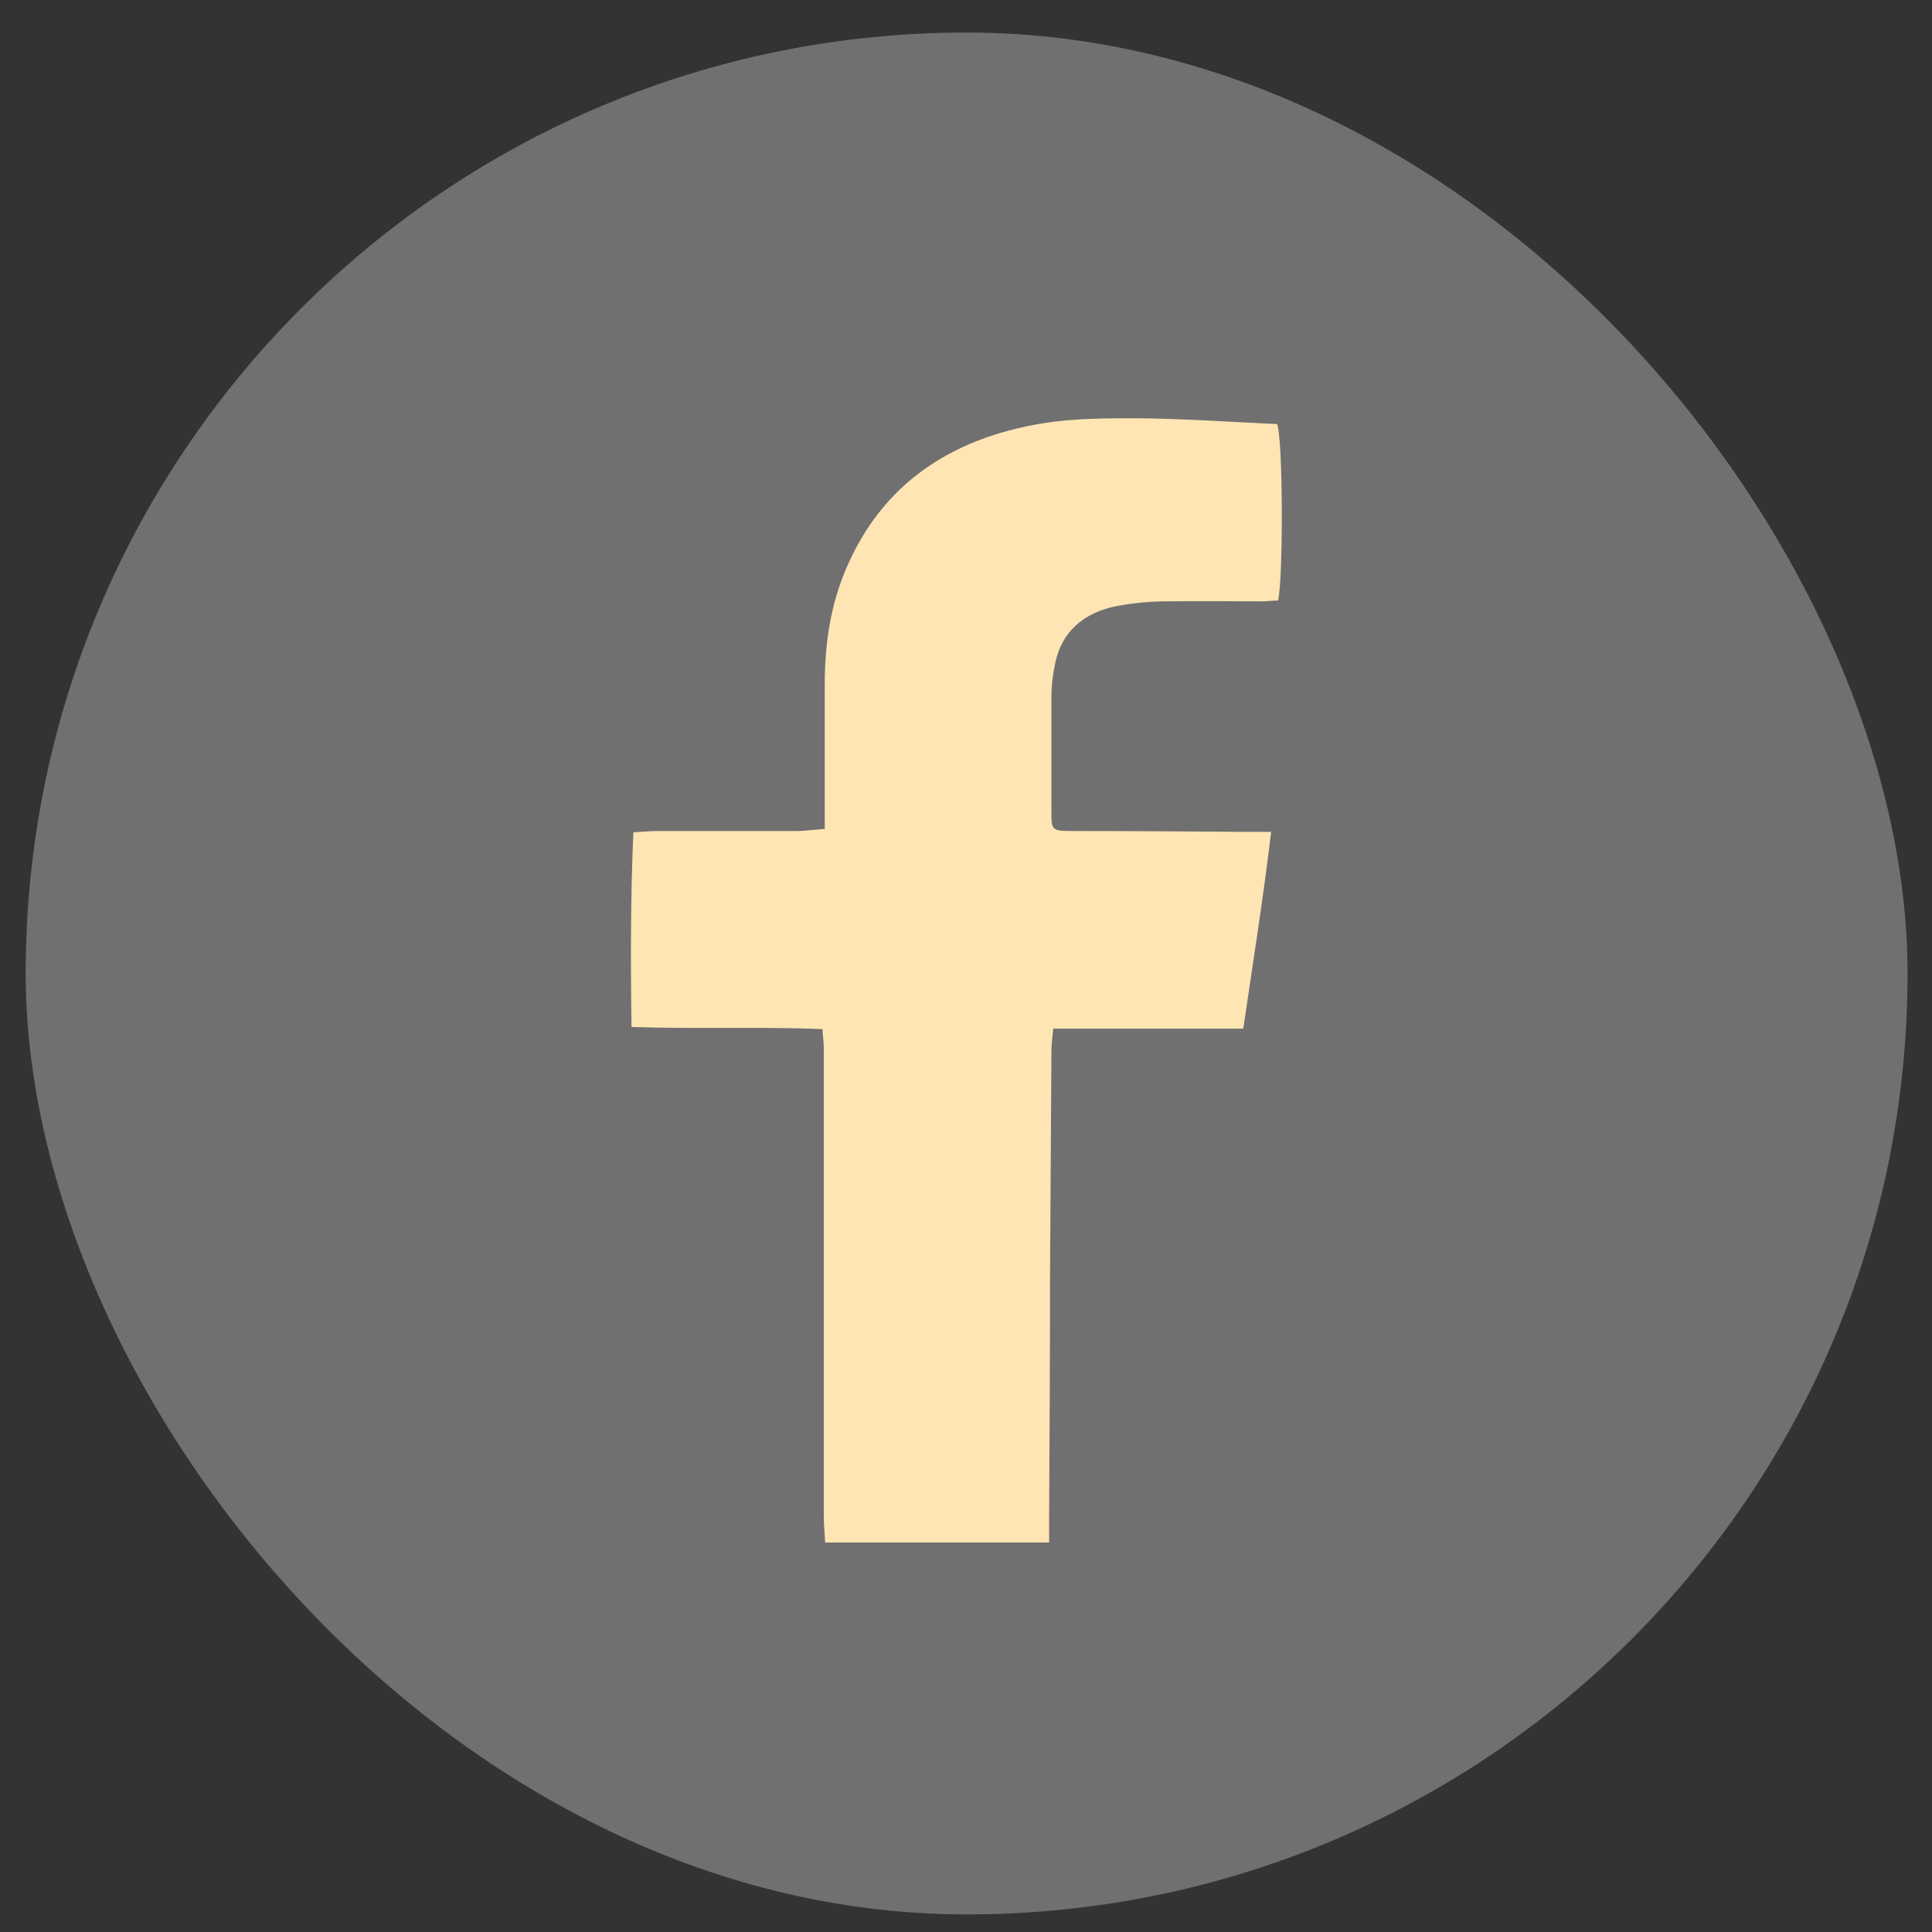
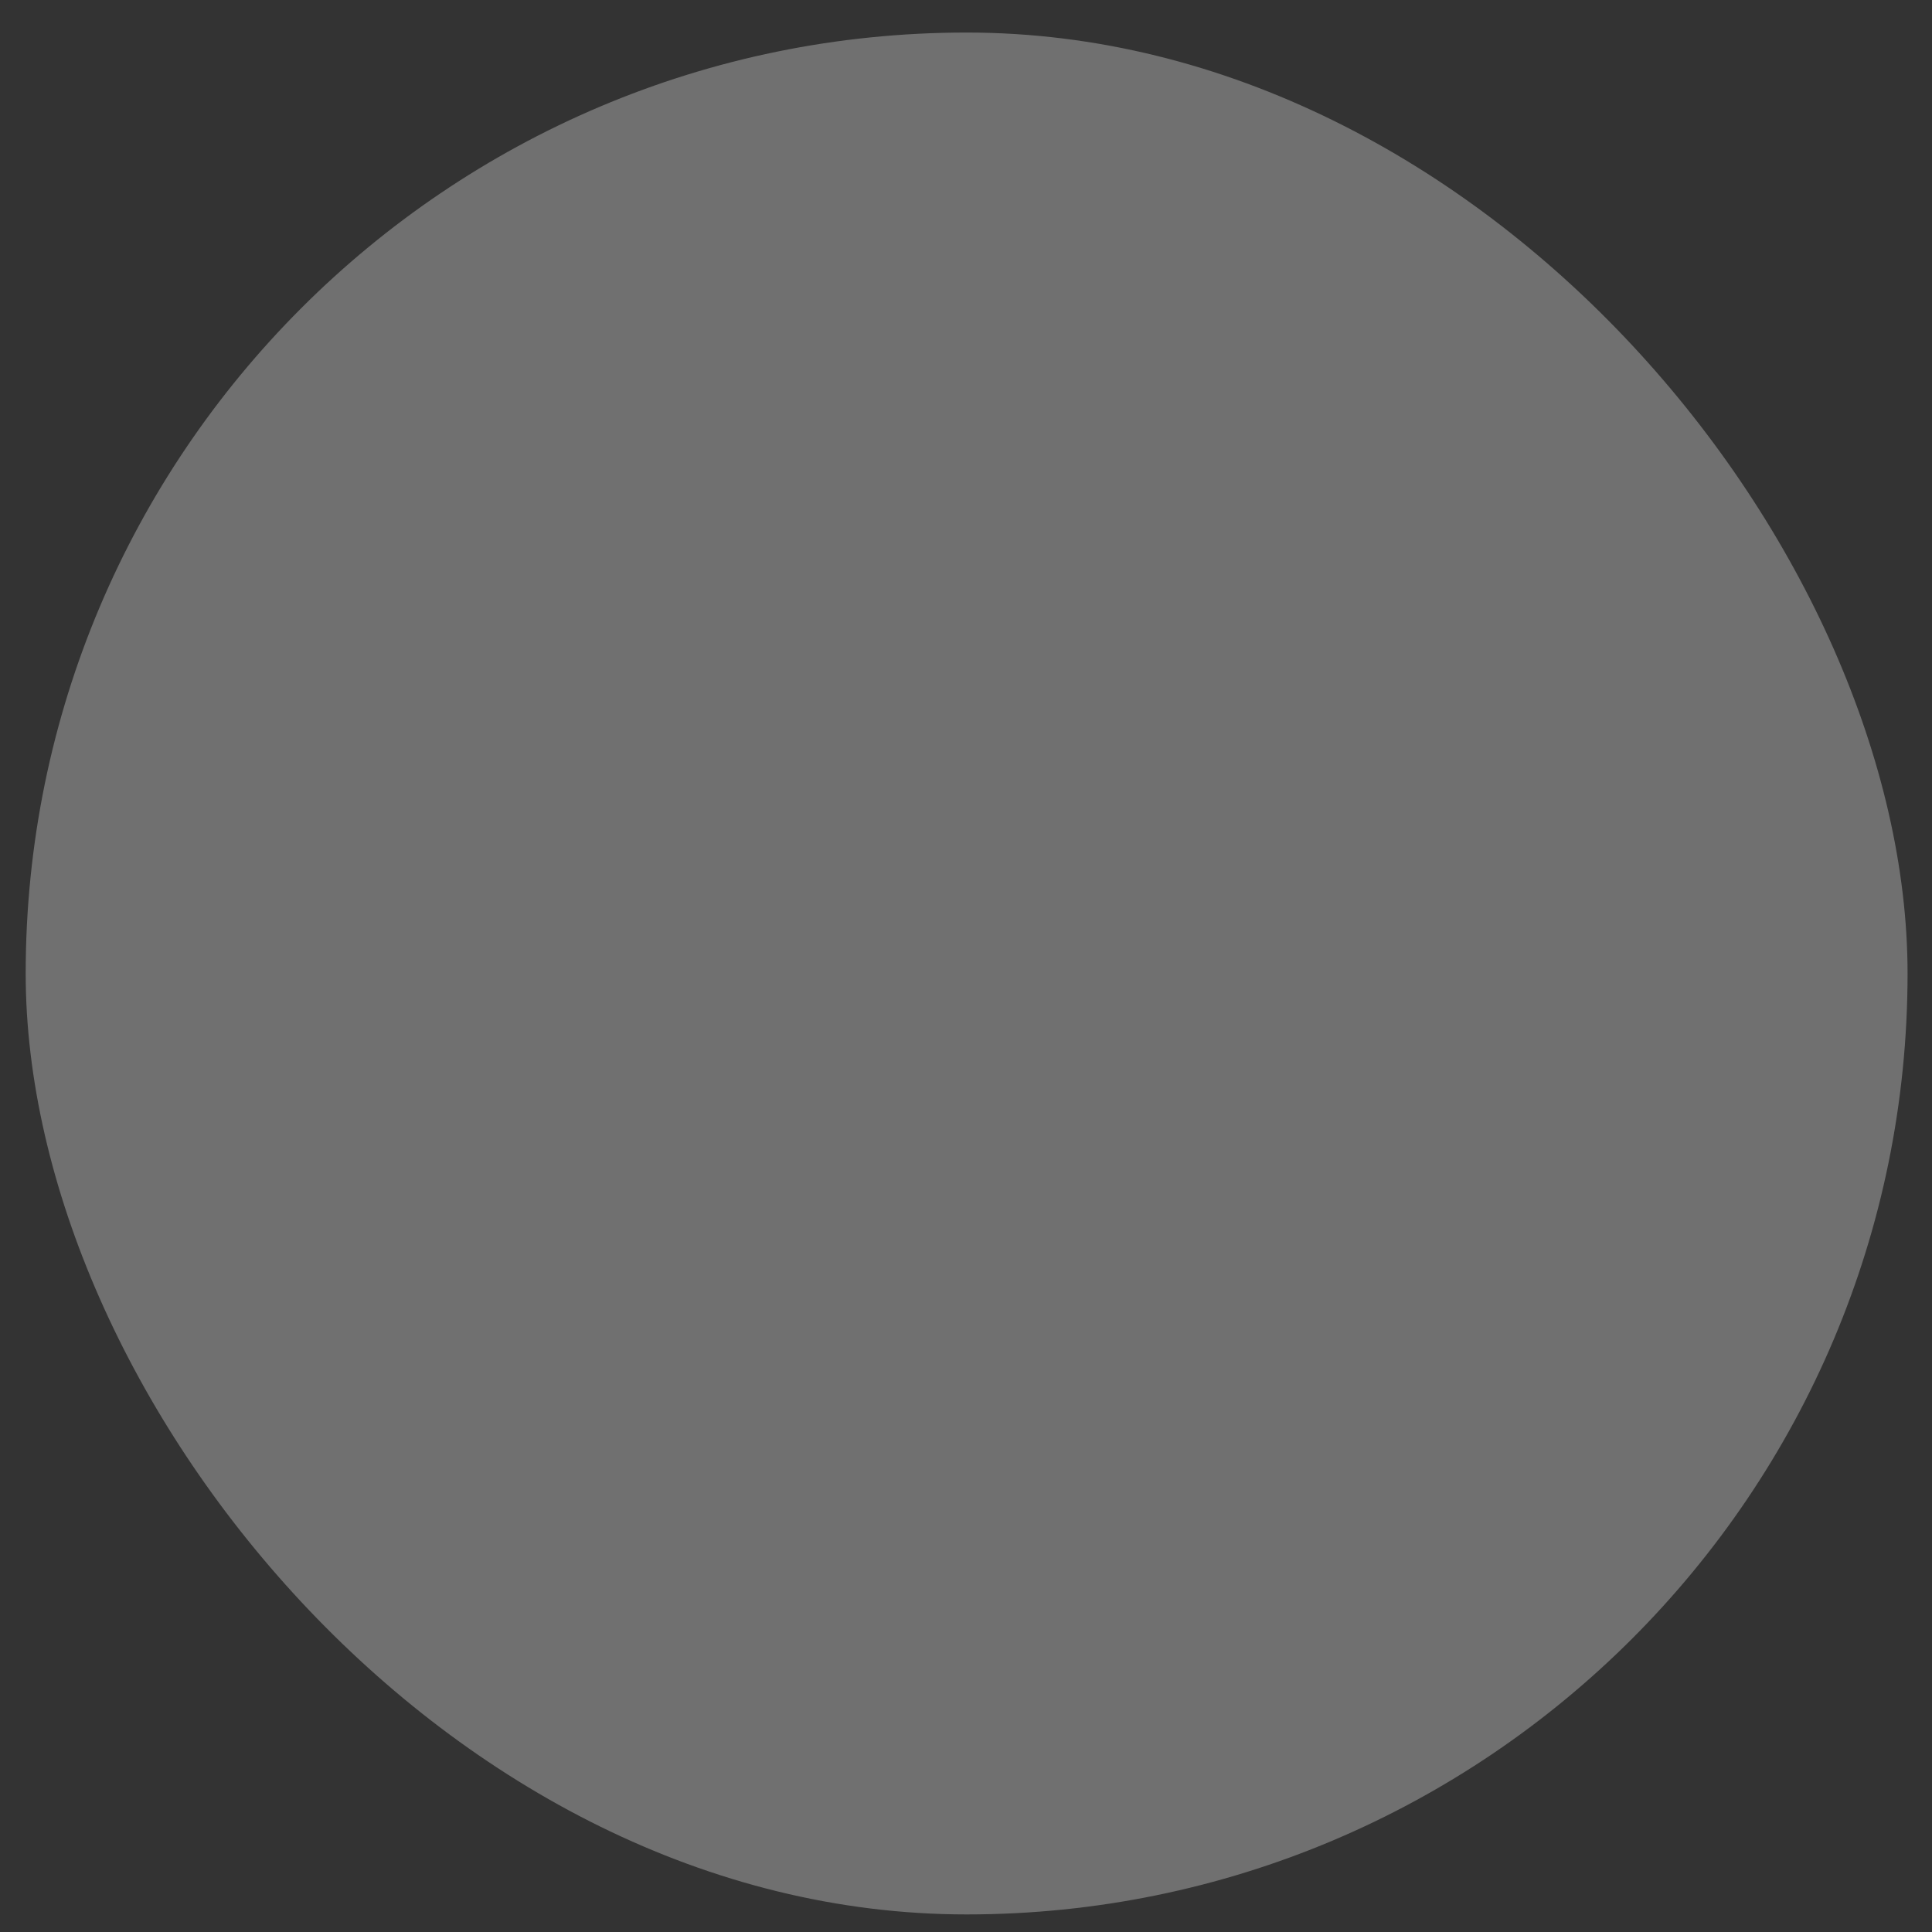
<svg xmlns="http://www.w3.org/2000/svg" width="51" height="51" viewBox="0 0 51 51" fill="none">
  <rect x="0" y="0" width="51" height="51" fill="#333333" stroke="none" />
  <rect x="0.678" y="0.859" width="49.677" height="49.677" rx="24.839" fill="white" fill-opacity="0.3" />
-   <path d="M27.681 40.718H21.783C21.771 40.477 21.746 40.257 21.746 40.038C21.746 37.116 21.746 34.183 21.746 31.262C21.746 30.064 21.746 28.856 21.746 27.659C21.746 27.516 21.722 27.363 21.71 27.165C20.03 27.099 18.374 27.165 16.67 27.11C16.645 25.375 16.645 23.694 16.719 21.97C16.964 21.959 17.148 21.937 17.344 21.937C18.571 21.937 19.797 21.937 21.011 21.937C21.244 21.937 21.464 21.904 21.771 21.882C21.771 21.651 21.771 21.464 21.771 21.267C21.771 20.201 21.771 19.136 21.771 18.07C21.771 17.016 21.918 15.973 22.347 14.984C23.279 12.82 25.045 11.579 27.534 11.173C28.356 11.041 29.202 11.041 30.035 11.041C31.274 11.052 32.513 11.14 33.714 11.195C33.873 11.634 33.873 15.303 33.739 15.852C33.604 15.852 33.457 15.874 33.309 15.874C32.476 15.874 31.63 15.863 30.796 15.874C30.367 15.874 29.925 15.918 29.496 15.995C28.589 16.17 28.025 16.686 27.853 17.51C27.792 17.807 27.755 18.103 27.755 18.4C27.755 19.41 27.755 20.41 27.755 21.42C27.755 21.926 27.755 21.937 28.356 21.937C29.852 21.937 31.335 21.948 32.831 21.959C33.052 21.959 33.26 21.959 33.555 21.959C33.346 23.716 33.077 25.407 32.819 27.154H27.804C27.779 27.384 27.755 27.571 27.755 27.758C27.742 29.757 27.73 31.745 27.718 33.744C27.718 35.864 27.706 37.973 27.694 40.092C27.694 40.29 27.694 40.477 27.694 40.718H27.681Z" fill="#FFE5B4" />
</svg>